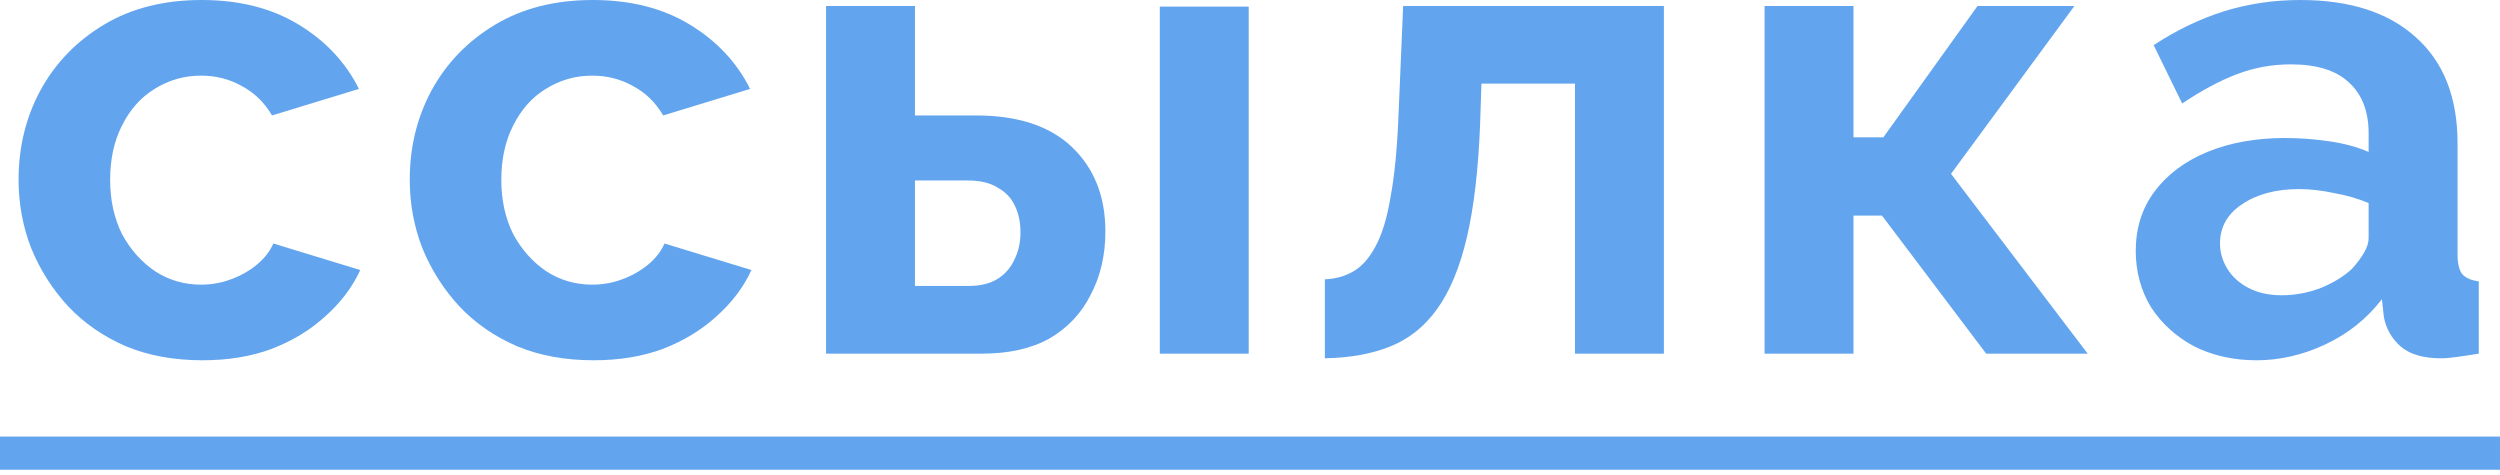
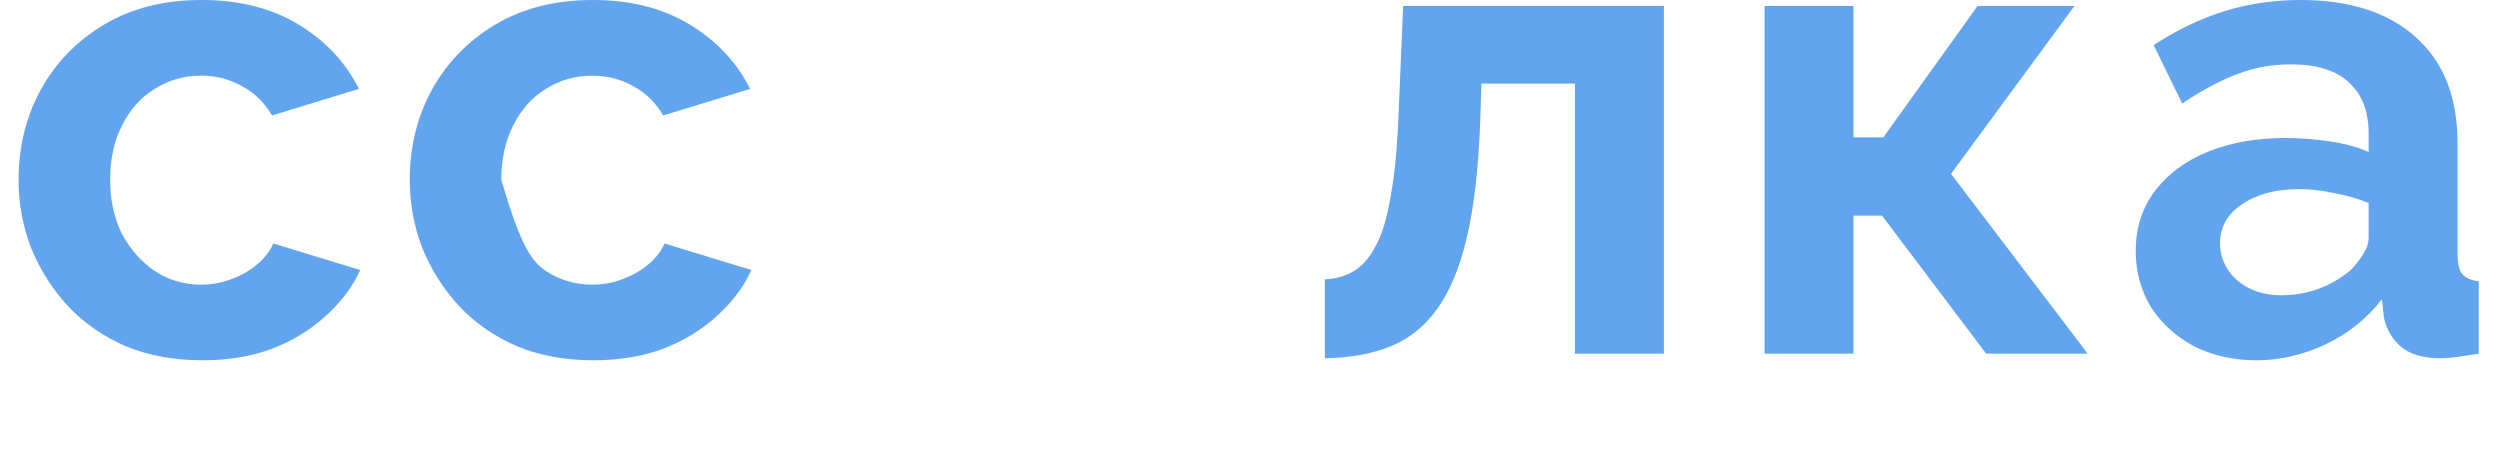
<svg xmlns="http://www.w3.org/2000/svg" width="242" height="46" viewBox="0 0 242 46" fill="none">
  <path d="M19.589 34.875C16.849 34.875 14.387 34.425 12.203 33.526C10.019 32.584 8.157 31.299 6.615 29.672C5.074 28.003 3.875 26.119 3.019 24.02C2.205 21.922 1.798 19.717 1.798 17.405C1.798 14.237 2.505 11.347 3.918 8.735C5.374 6.08 7.429 3.961 10.084 2.376C12.738 0.792 15.885 0 19.525 0C23.164 0 26.29 0.792 28.902 2.376C31.514 3.961 33.462 6.037 34.746 8.606L26.333 11.175C25.605 9.934 24.641 8.992 23.442 8.349C22.244 7.664 20.916 7.322 19.46 7.322C17.833 7.322 16.335 7.75 14.965 8.606C13.637 9.42 12.588 10.597 11.818 12.139C11.047 13.637 10.662 15.393 10.662 17.405C10.662 19.375 11.047 21.13 11.818 22.672C12.631 24.17 13.701 25.369 15.029 26.268C16.356 27.125 17.833 27.553 19.46 27.553C20.488 27.553 21.451 27.382 22.351 27.039C23.293 26.697 24.128 26.226 24.855 25.626C25.583 25.027 26.119 24.342 26.461 23.571L34.875 26.14C34.104 27.81 32.969 29.308 31.471 30.636C30.015 31.963 28.281 33.012 26.268 33.783C24.299 34.511 22.072 34.875 19.589 34.875Z" fill="#62A5EE" />
-   <path d="M57.455 34.875C54.714 34.875 52.252 34.425 50.069 33.526C47.885 32.584 46.022 31.299 44.481 29.672C42.94 28.003 41.741 26.119 40.884 24.02C40.071 21.922 39.664 19.717 39.664 17.405C39.664 14.237 40.371 11.347 41.783 8.735C43.239 6.08 45.295 3.961 47.949 2.376C50.604 0.792 53.751 0 57.39 0C61.03 0 64.156 0.792 66.767 2.376C69.379 3.961 71.328 6.037 72.612 8.606L64.198 11.175C63.471 9.934 62.507 8.992 61.308 8.349C60.109 7.664 58.782 7.322 57.326 7.322C55.699 7.322 54.201 7.75 52.83 8.606C51.503 9.42 50.454 10.597 49.683 12.139C48.913 13.637 48.527 15.393 48.527 17.405C48.527 19.375 48.913 21.13 49.683 22.672C50.497 24.17 51.567 25.369 52.895 26.268C54.222 27.125 55.699 27.553 57.326 27.553C58.354 27.553 59.317 27.382 60.216 27.039C61.158 26.697 61.993 26.226 62.721 25.626C63.449 25.027 63.984 24.342 64.327 23.571L72.74 26.14C71.97 27.81 70.835 29.308 69.337 30.636C67.881 31.963 66.147 33.012 64.134 33.783C62.165 34.511 59.938 34.875 57.455 34.875Z" fill="#62A5EE" />
-   <path d="M79.963 34.233V0.578H88.569V11.175H94.478C98.546 11.175 101.65 12.203 103.791 14.258C105.932 16.313 107.002 19.032 107.002 22.415C107.002 24.684 106.531 26.718 105.589 28.516C104.69 30.315 103.363 31.728 101.607 32.755C99.852 33.74 97.668 34.233 95.056 34.233H79.963ZM88.569 27.681H93.707C94.906 27.681 95.87 27.446 96.597 26.975C97.325 26.504 97.861 25.883 98.203 25.112C98.588 24.342 98.781 23.464 98.781 22.479C98.781 21.537 98.61 20.702 98.267 19.974C97.925 19.204 97.368 18.604 96.597 18.176C95.87 17.705 94.885 17.47 93.643 17.47H88.569V27.681ZM112.269 34.233V0.642H120.875V34.233H112.269Z" fill="#62A5EE" />
+   <path d="M57.455 34.875C54.714 34.875 52.252 34.425 50.069 33.526C47.885 32.584 46.022 31.299 44.481 29.672C42.94 28.003 41.741 26.119 40.884 24.02C40.071 21.922 39.664 19.717 39.664 17.405C39.664 14.237 40.371 11.347 41.783 8.735C43.239 6.08 45.295 3.961 47.949 2.376C50.604 0.792 53.751 0 57.39 0C61.03 0 64.156 0.792 66.767 2.376C69.379 3.961 71.328 6.037 72.612 8.606L64.198 11.175C63.471 9.934 62.507 8.992 61.308 8.349C60.109 7.664 58.782 7.322 57.326 7.322C55.699 7.322 54.201 7.75 52.83 8.606C51.503 9.42 50.454 10.597 49.683 12.139C48.913 13.637 48.527 15.393 48.527 17.405C50.497 24.17 51.567 25.369 52.895 26.268C54.222 27.125 55.699 27.553 57.326 27.553C58.354 27.553 59.317 27.382 60.216 27.039C61.158 26.697 61.993 26.226 62.721 25.626C63.449 25.027 63.984 24.342 64.327 23.571L72.74 26.14C71.97 27.81 70.835 29.308 69.337 30.636C67.881 31.963 66.147 33.012 64.134 33.783C62.165 34.511 59.938 34.875 57.455 34.875Z" fill="#62A5EE" />
  <path d="M128.246 34.682V27.039C129.273 26.996 130.194 26.739 131.008 26.268C131.821 25.797 132.528 25.005 133.127 23.892C133.769 22.736 134.262 21.13 134.604 19.075C134.99 17.02 135.246 14.387 135.375 11.175L135.824 0.578H161.065V34.233H152.459V8.092H143.403L143.275 12.01C143.103 16.421 142.675 20.081 141.99 22.993C141.305 25.904 140.342 28.217 139.1 29.929C137.901 31.599 136.402 32.798 134.604 33.526C132.806 34.254 130.686 34.639 128.246 34.682Z" fill="#62A5EE" />
  <path d="M170.81 34.233V0.578H179.416V13.295H182.307L191.427 0.578H200.804L188.858 16.827L202.088 34.233H192.262L182.178 20.873H179.416V34.233H170.81Z" fill="#62A5EE" />
  <path d="M206.74 24.277C206.74 22.094 207.339 20.188 208.538 18.561C209.78 16.891 211.493 15.607 213.676 14.708C215.86 13.809 218.365 13.359 221.191 13.359C222.604 13.359 224.038 13.466 225.494 13.68C226.95 13.894 228.213 14.237 229.283 14.708V12.909C229.283 10.769 228.641 9.12 227.357 7.964C226.115 6.808 224.252 6.23 221.769 6.23C219.928 6.23 218.172 6.551 216.502 7.193C214.832 7.836 213.077 8.778 211.236 10.019L208.474 4.367C210.701 2.912 212.97 1.82 215.282 1.092C217.637 0.364 220.099 0 222.668 0C227.464 0 231.189 1.199 233.843 3.597C236.541 5.994 237.89 9.42 237.89 13.873V24.599C237.89 25.498 238.039 26.14 238.339 26.525C238.682 26.911 239.217 27.146 239.945 27.232V34.233C239.174 34.361 238.468 34.468 237.825 34.554C237.226 34.639 236.712 34.682 236.284 34.682C234.571 34.682 233.265 34.297 232.366 33.526C231.51 32.755 230.975 31.813 230.761 30.7L230.568 28.966C229.112 30.85 227.292 32.306 225.109 33.333C222.925 34.361 220.698 34.875 218.429 34.875C216.203 34.875 214.19 34.425 212.392 33.526C210.636 32.584 209.245 31.321 208.217 29.737C207.232 28.11 206.74 26.29 206.74 24.277ZM227.678 26.012C228.149 25.498 228.534 24.984 228.834 24.47C229.133 23.956 229.283 23.485 229.283 23.057V19.653C228.256 19.225 227.142 18.904 225.944 18.69C224.745 18.433 223.61 18.304 222.54 18.304C220.313 18.304 218.472 18.797 217.016 19.782C215.603 20.724 214.897 21.987 214.897 23.571C214.897 24.427 215.132 25.241 215.603 26.012C216.074 26.782 216.759 27.403 217.658 27.874C218.558 28.345 219.628 28.581 220.87 28.581C222.154 28.581 223.417 28.345 224.659 27.874C225.901 27.36 226.907 26.739 227.678 26.012Z" fill="#62A5EE" />
-   <path d="M0 42.261H242V45.472H0V42.261Z" fill="#62A5EE" />
</svg>